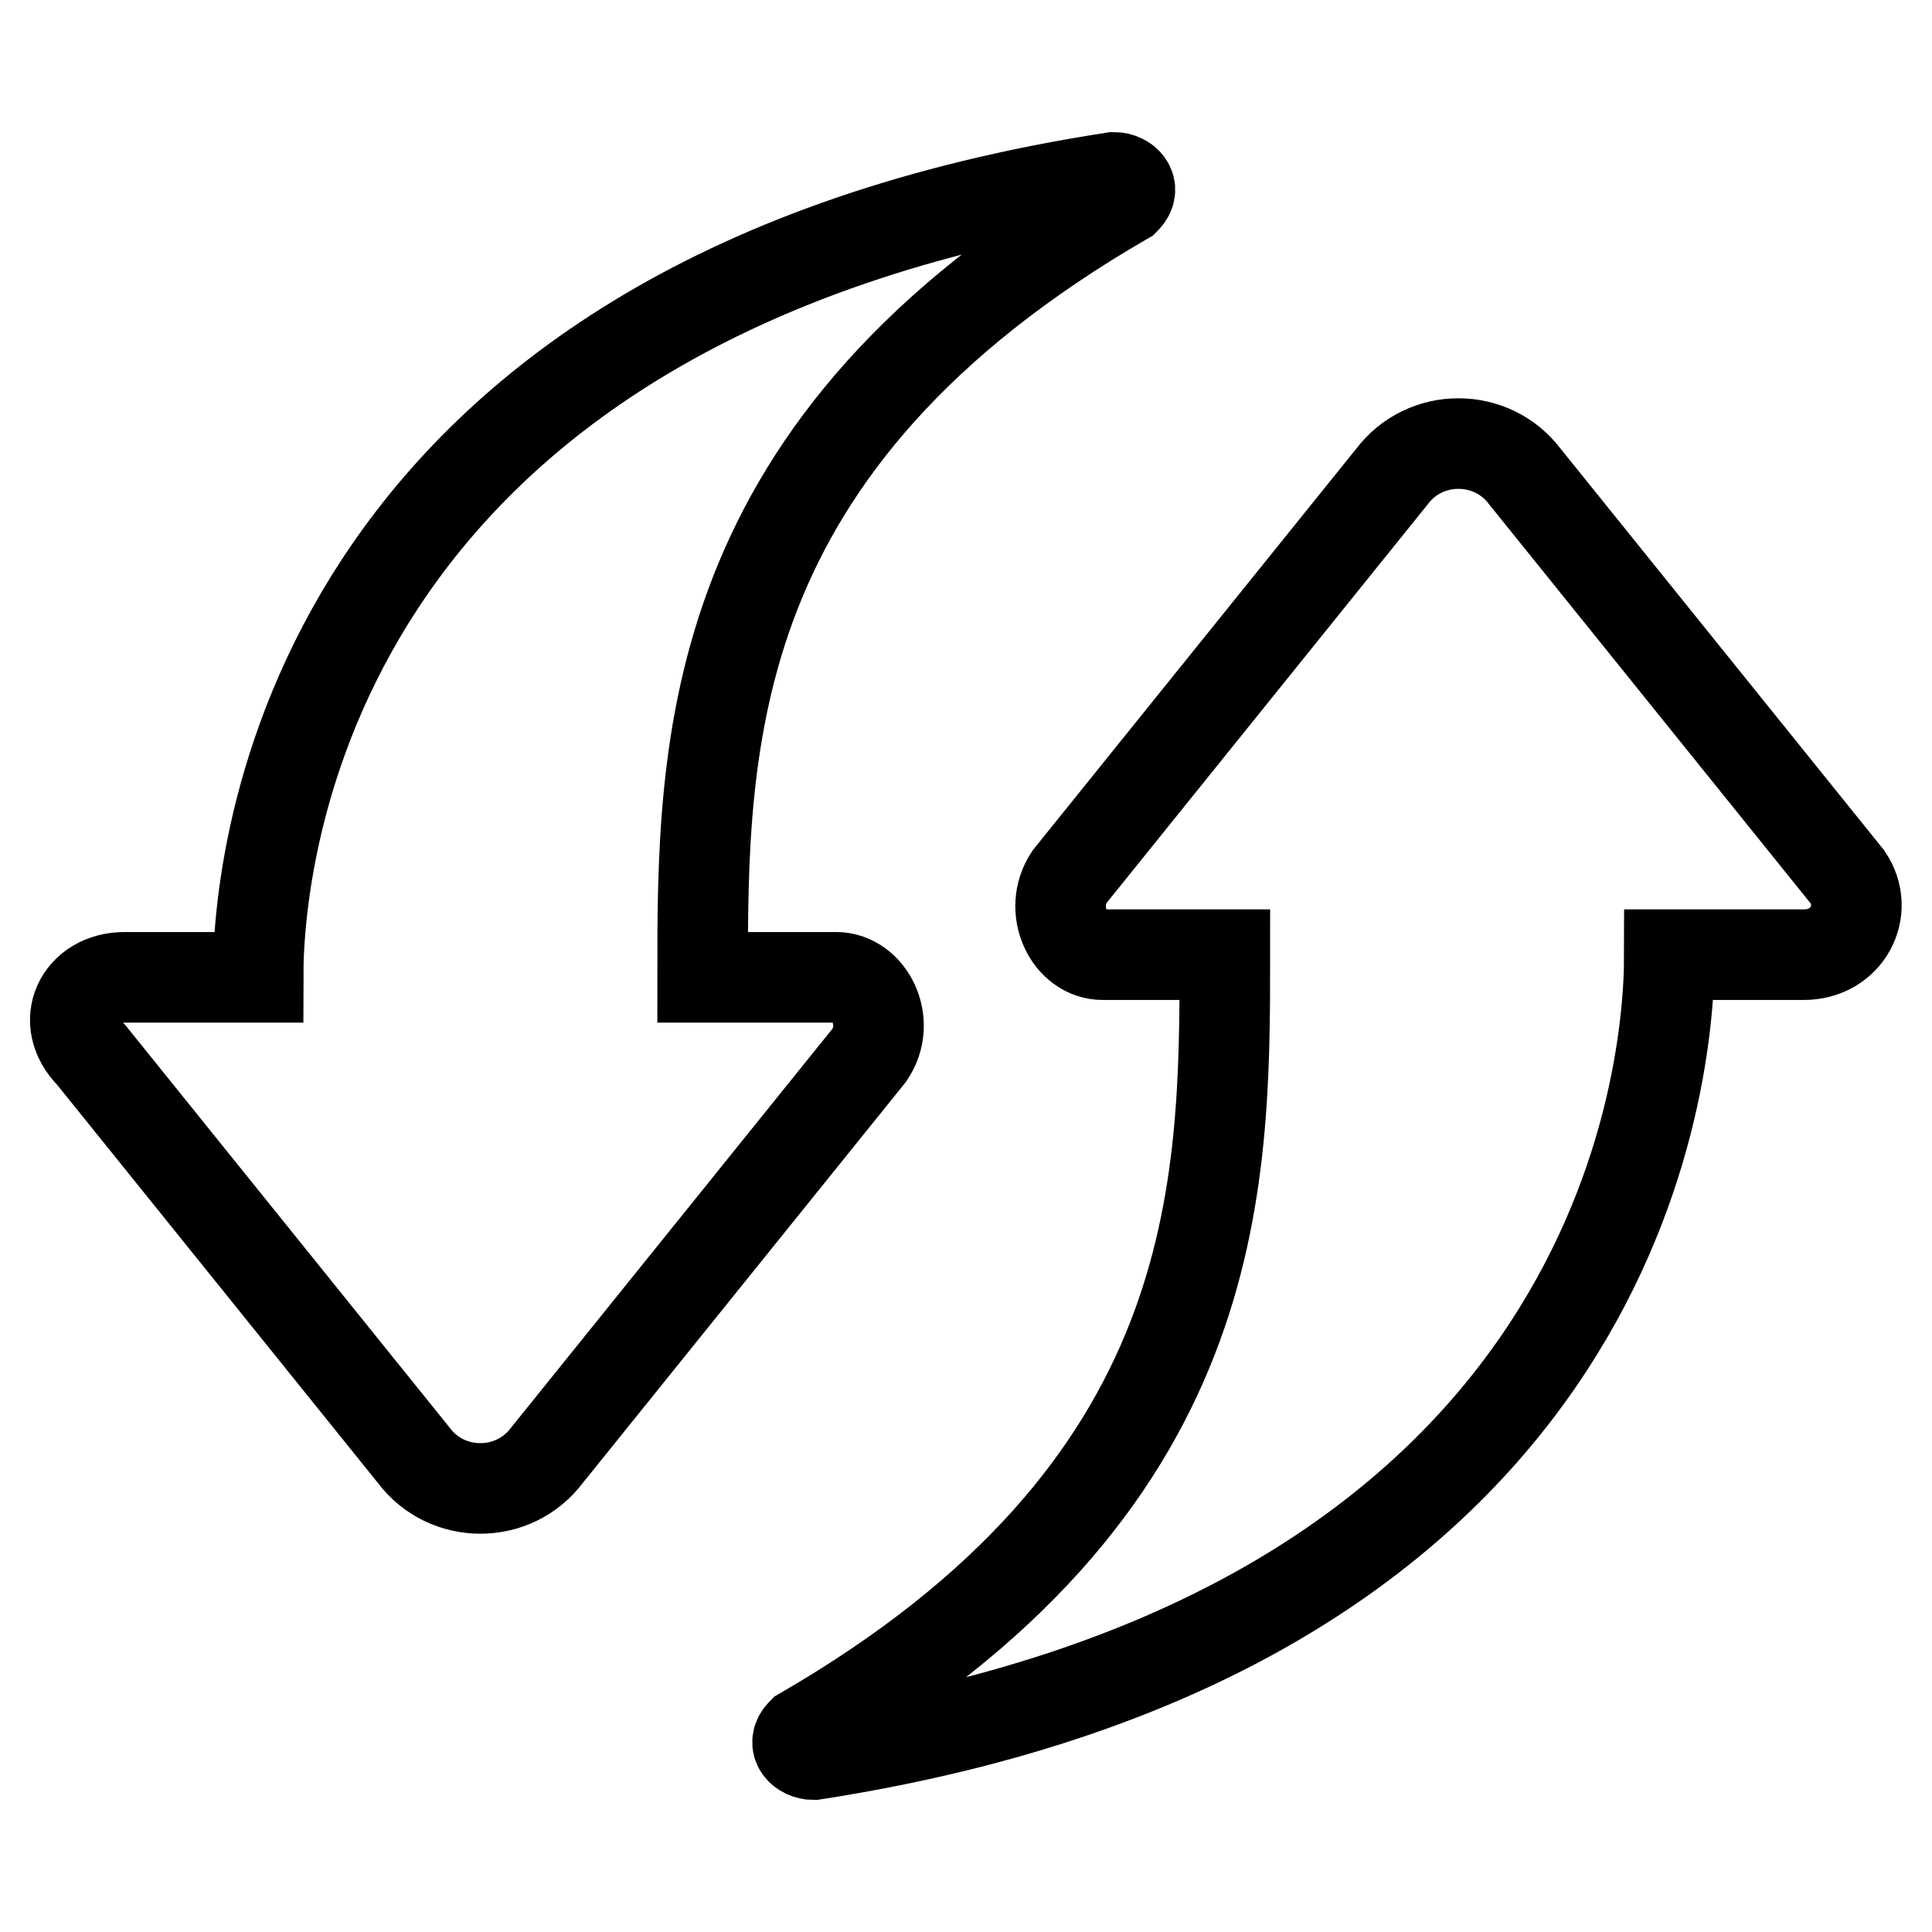
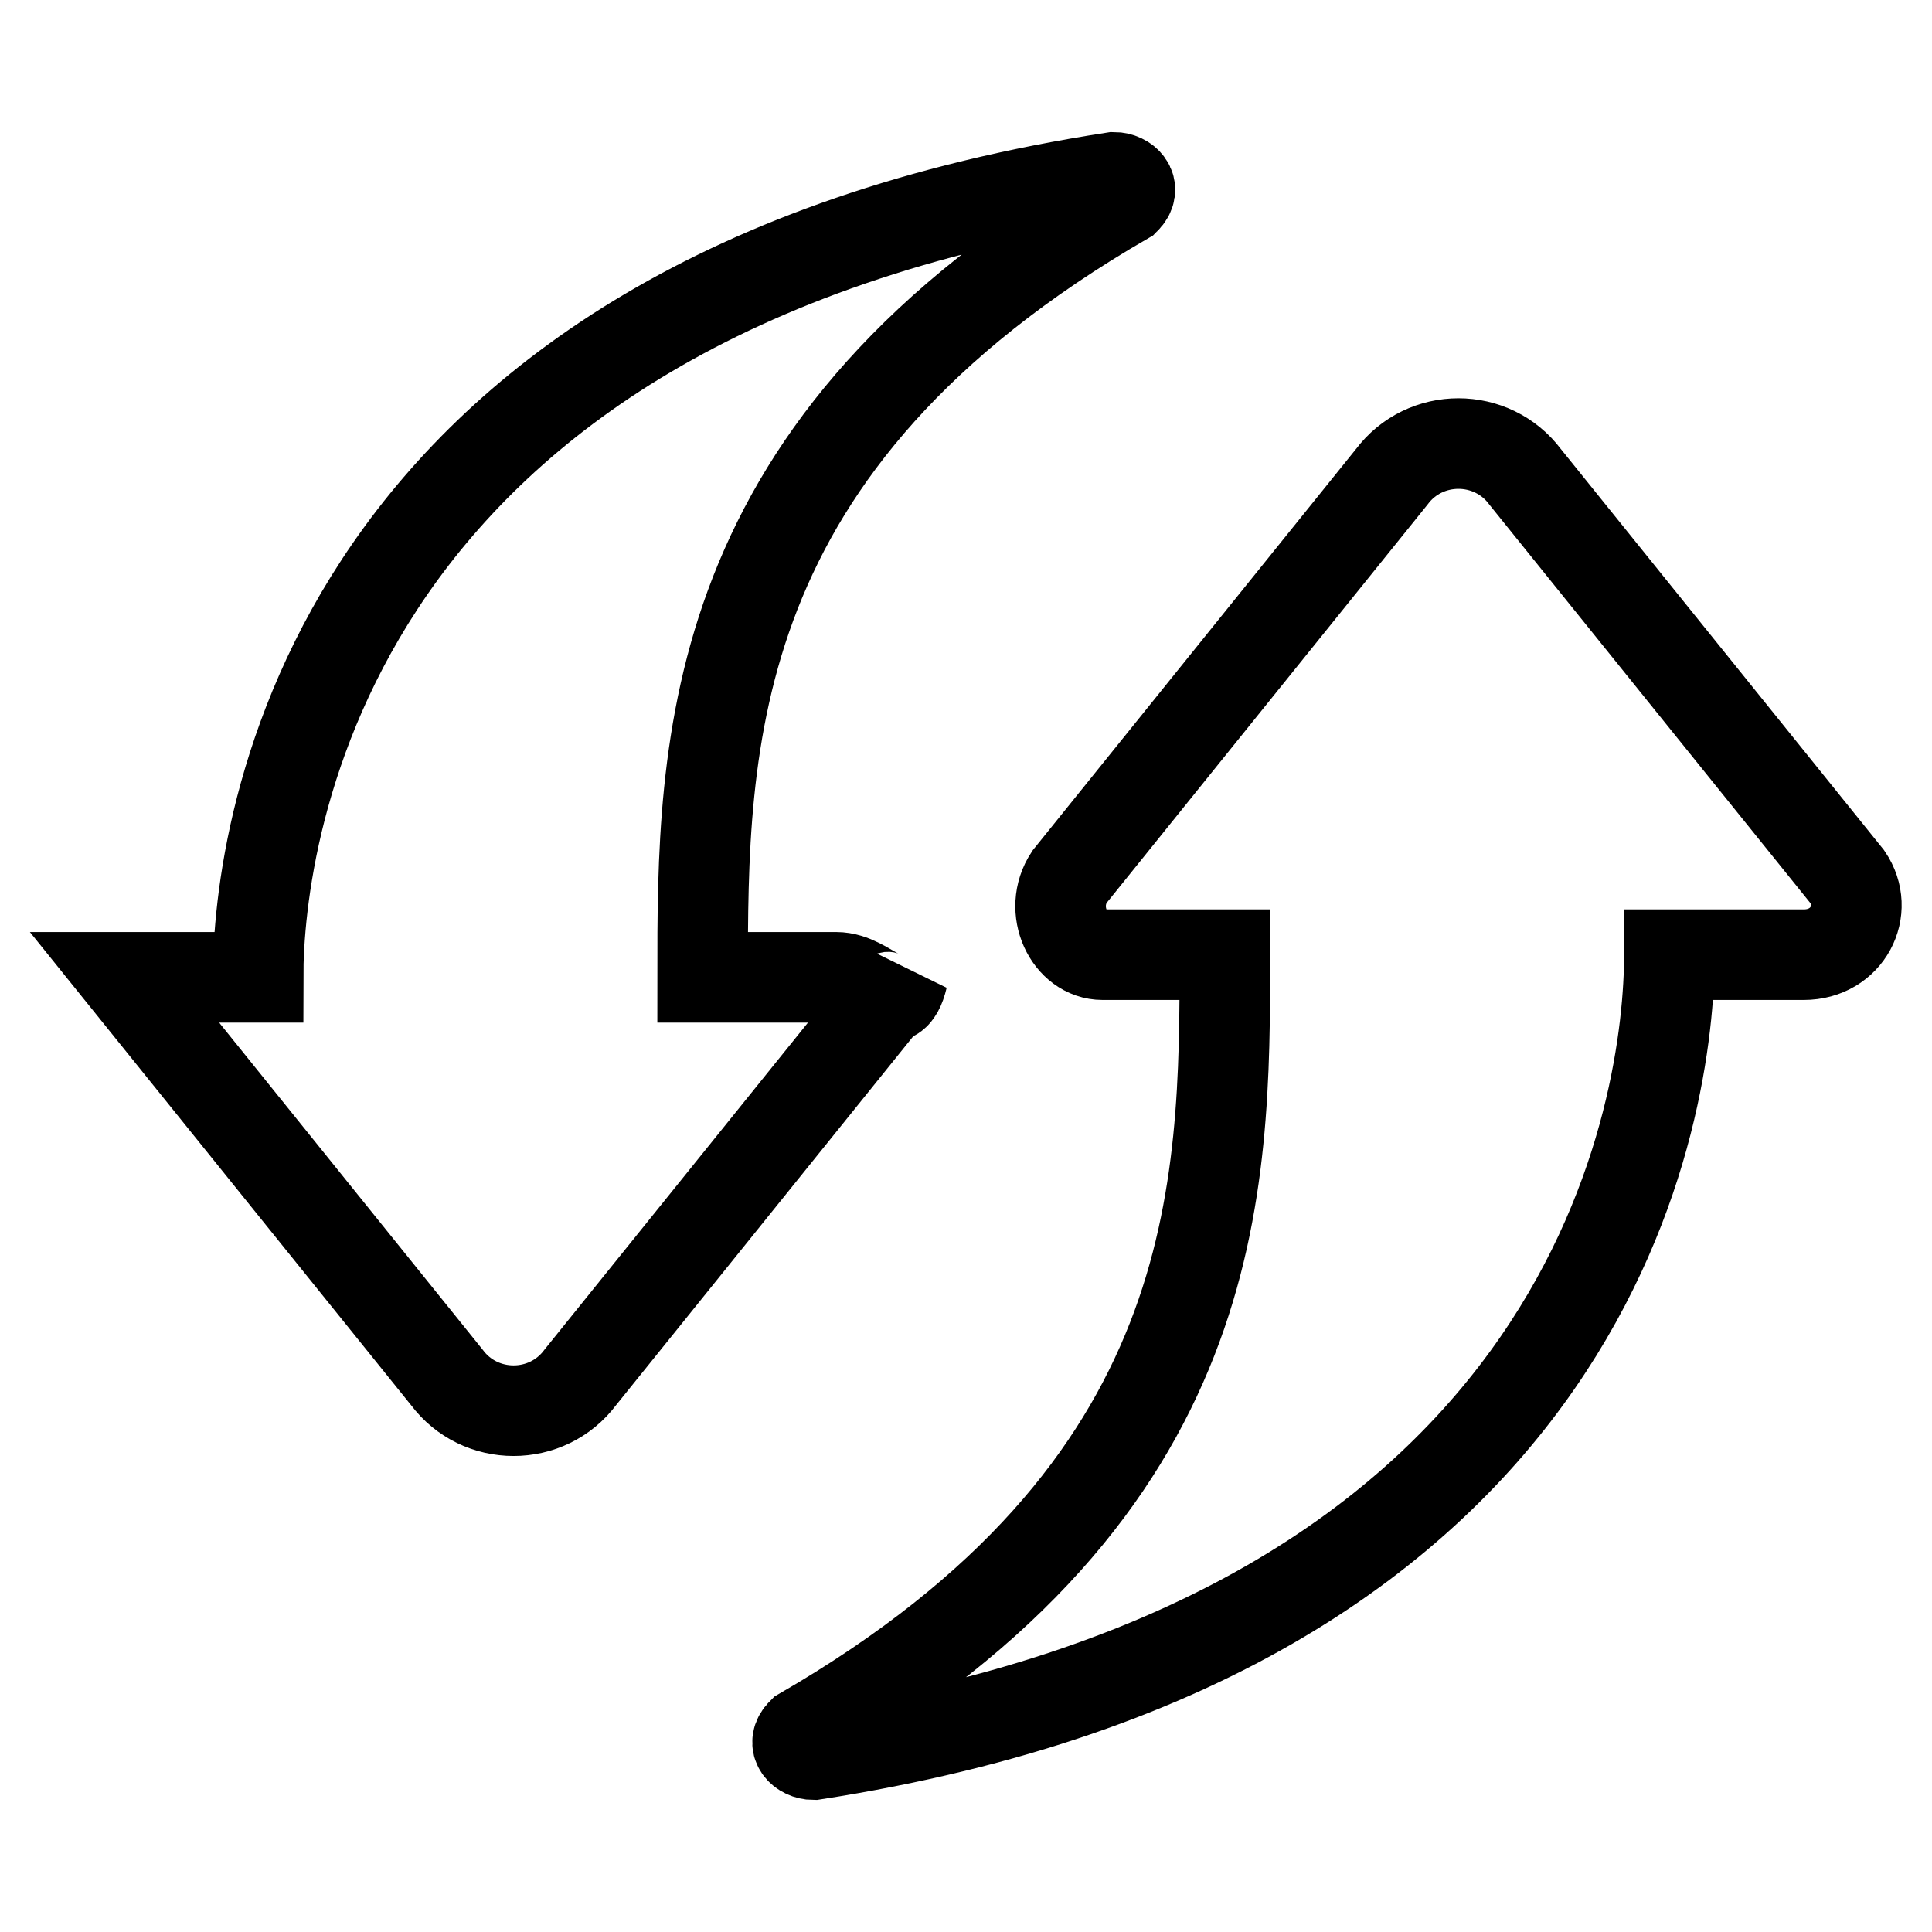
<svg xmlns="http://www.w3.org/2000/svg" version="1.1" x="0px" y="0px" viewBox="0 0 256 256" enable-background="new 0 0 256 256" xml:space="preserve">
  <g>
-     <path stroke-width="12" fill-opacity="0" stroke="#000000" d="M244.8,116.2l-42.7-53c-4.4-5.9-13.3-5.9-17.7,0l-42.7,53c-2.9,4.4,0,10.3,4.4,10.3h16.2 c0,30.9,0,70.7-56,103.1c-1.5,1.5,0,2.9,1.5,2.9c104.6-16.2,113.4-86.9,113.4-106H239C244.8,126.5,247.8,120.6,244.8,116.2 L244.8,116.2L244.8,116.2z M110.8,129.5H93.1c0-30.9,0-70.7,56-103.1c1.5-1.5,0-2.9-1.5-2.9C43.1,39.6,34.2,110.3,34.2,129.5H16.5 c-5.9,0-8.8,5.9-4.4,10.3l42.7,53c4.4,5.9,13.3,5.9,17.7,0l42.7-53C118.2,135.4,115.2,129.5,110.8,129.5L110.8,129.5L110.8,129.5z" />
+     <path stroke-width="12" fill-opacity="0" stroke="#000000" d="M244.8,116.2l-42.7-53c-4.4-5.9-13.3-5.9-17.7,0l-42.7,53c-2.9,4.4,0,10.3,4.4,10.3h16.2 c0,30.9,0,70.7-56,103.1c-1.5,1.5,0,2.9,1.5,2.9c104.6-16.2,113.4-86.9,113.4-106H239C244.8,126.5,247.8,120.6,244.8,116.2 L244.8,116.2L244.8,116.2z M110.8,129.5H93.1c0-30.9,0-70.7,56-103.1c1.5-1.5,0-2.9-1.5-2.9C43.1,39.6,34.2,110.3,34.2,129.5H16.5 l42.7,53c4.4,5.9,13.3,5.9,17.7,0l42.7-53C118.2,135.4,115.2,129.5,110.8,129.5L110.8,129.5L110.8,129.5z" />
  </g>
</svg>